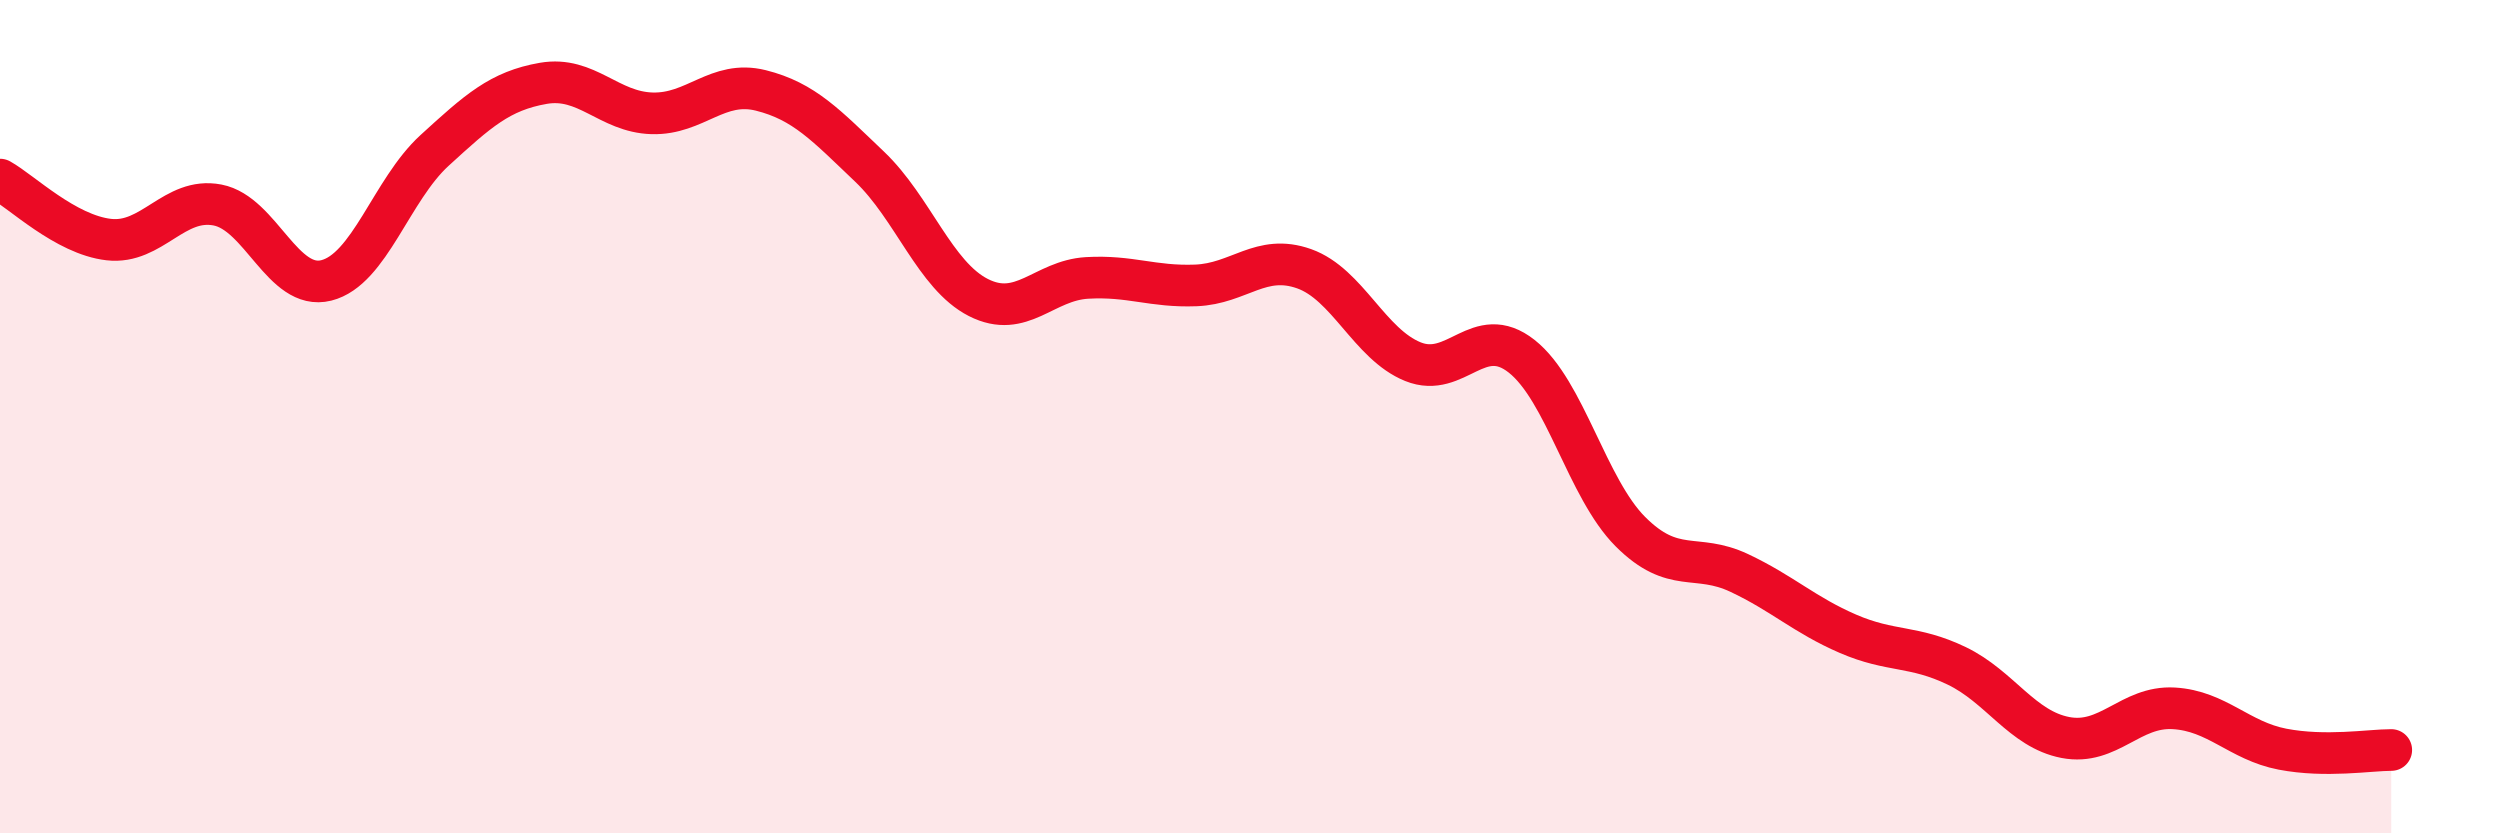
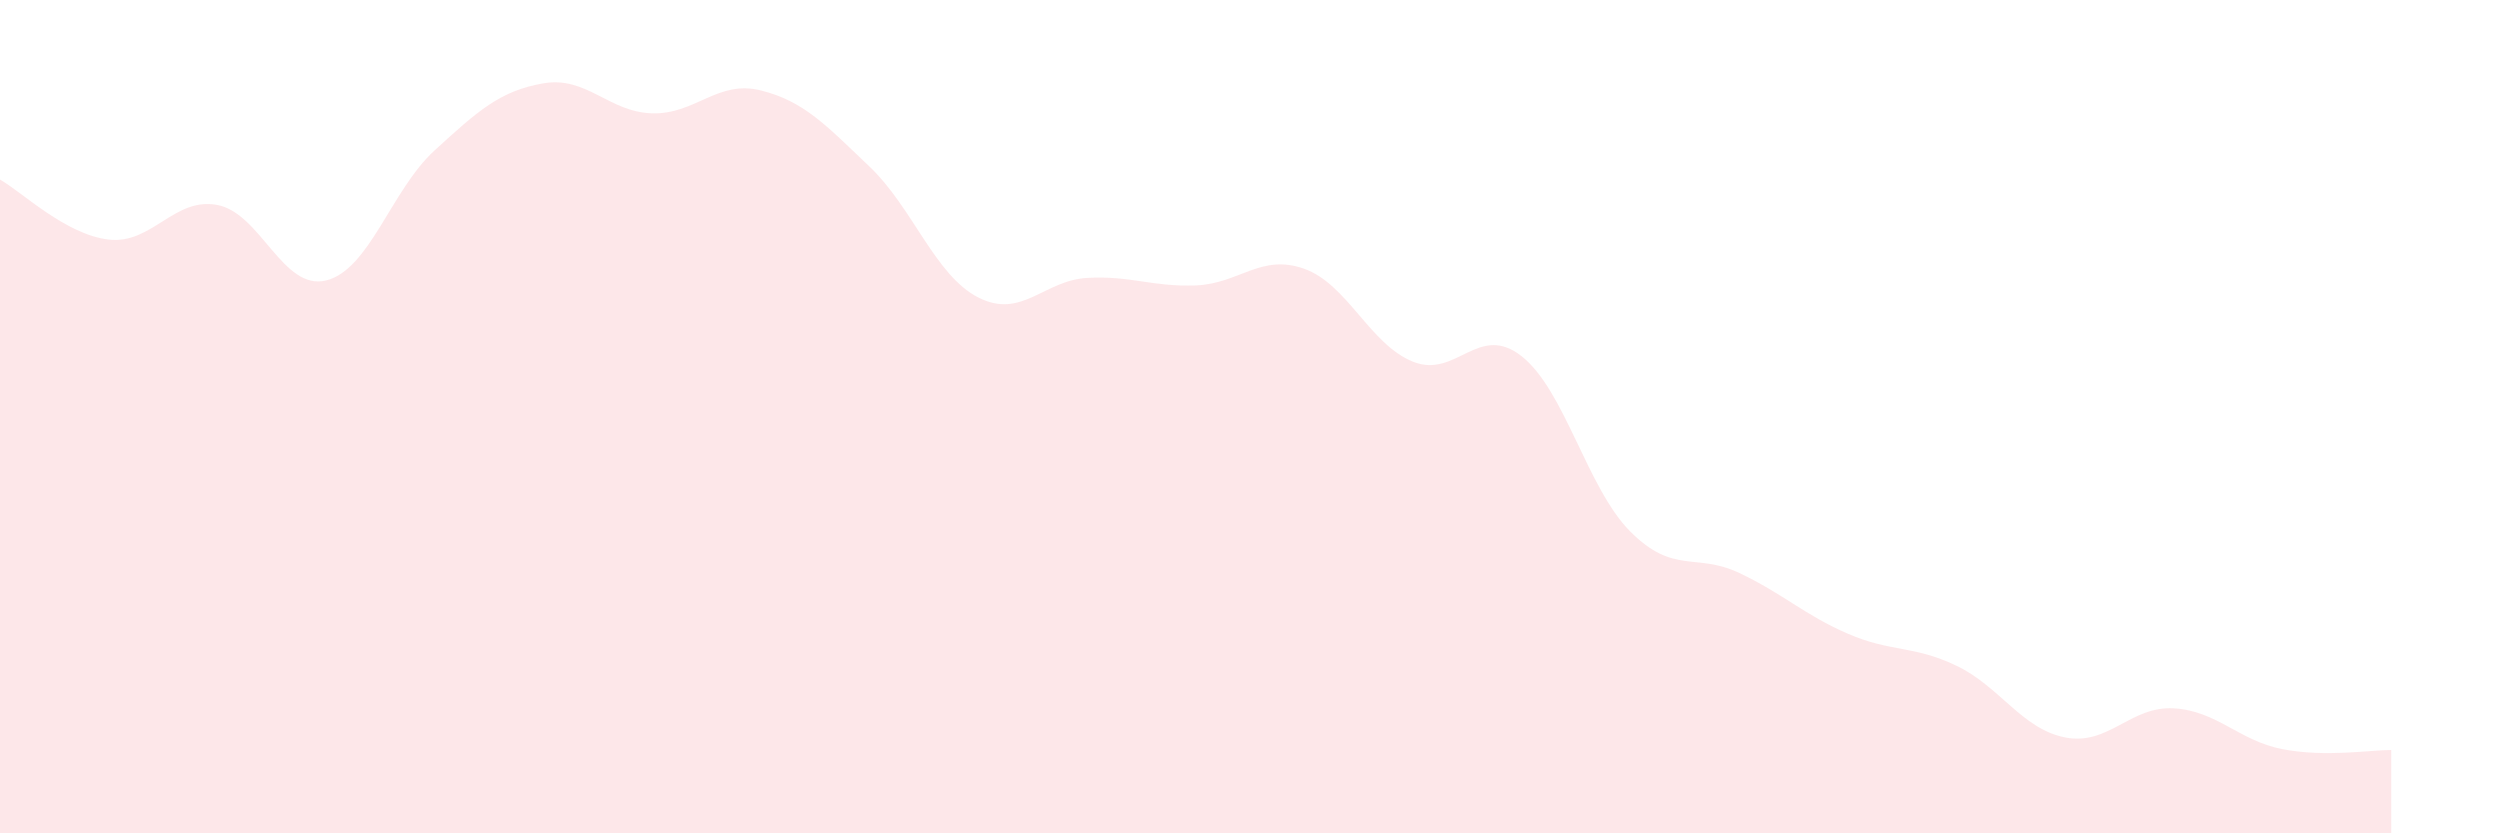
<svg xmlns="http://www.w3.org/2000/svg" width="60" height="20" viewBox="0 0 60 20">
  <path d="M 0,4.31 C 0.52,4.6 1.57,5.63 2.61,5.75 C 3.65,5.87 4.18,4.72 5.22,4.92 C 6.26,5.12 6.79,6.99 7.83,6.73 C 8.87,6.47 9.39,4.56 10.43,3.61 C 11.47,2.66 12,2.18 13.04,2 C 14.08,1.82 14.61,2.69 15.65,2.72 C 16.69,2.75 17.22,1.91 18.26,2.17 C 19.3,2.43 19.83,3.01 20.87,4 C 21.91,4.99 22.44,6.61 23.48,7.14 C 24.52,7.67 25.05,6.73 26.09,6.67 C 27.13,6.61 27.66,6.89 28.7,6.85 C 29.74,6.81 30.26,6.08 31.3,6.45 C 32.34,6.82 32.87,8.26 33.91,8.68 C 34.95,9.1 35.48,7.73 36.52,8.55 C 37.56,9.37 38.09,11.72 39.13,12.76 C 40.17,13.8 40.7,13.26 41.74,13.75 C 42.78,14.24 43.31,14.76 44.35,15.21 C 45.39,15.66 45.92,15.48 46.96,15.98 C 48,16.48 48.53,17.5 49.57,17.7 C 50.61,17.9 51.13,16.94 52.17,17 C 53.21,17.06 53.74,17.78 54.78,17.98 C 55.82,18.18 56.87,18 57.39,18L57.39 20L0 20Z" fill="#EB0A25" opacity="0.1" stroke-linecap="round" stroke-linejoin="round" />
-   <path d="M 0,4.31 C 0.52,4.6 1.57,5.63 2.61,5.75 C 3.65,5.87 4.18,4.72 5.22,4.92 C 6.26,5.12 6.79,6.99 7.83,6.73 C 8.87,6.47 9.39,4.56 10.43,3.61 C 11.47,2.66 12,2.18 13.04,2 C 14.08,1.82 14.61,2.69 15.65,2.72 C 16.69,2.75 17.22,1.91 18.26,2.17 C 19.3,2.43 19.83,3.01 20.87,4 C 21.91,4.99 22.44,6.61 23.48,7.14 C 24.52,7.67 25.05,6.73 26.09,6.67 C 27.13,6.61 27.66,6.89 28.7,6.85 C 29.74,6.81 30.26,6.08 31.3,6.45 C 32.34,6.82 32.87,8.26 33.91,8.68 C 34.95,9.1 35.48,7.73 36.52,8.55 C 37.56,9.37 38.09,11.72 39.13,12.76 C 40.17,13.8 40.7,13.26 41.74,13.75 C 42.78,14.24 43.31,14.76 44.35,15.21 C 45.39,15.66 45.92,15.48 46.96,15.98 C 48,16.48 48.53,17.5 49.57,17.7 C 50.61,17.9 51.13,16.94 52.17,17 C 53.21,17.06 53.74,17.78 54.78,17.98 C 55.82,18.18 56.87,18 57.39,18" stroke="#EB0A25" stroke-width="1" fill="none" stroke-linecap="round" stroke-linejoin="round" />
</svg>